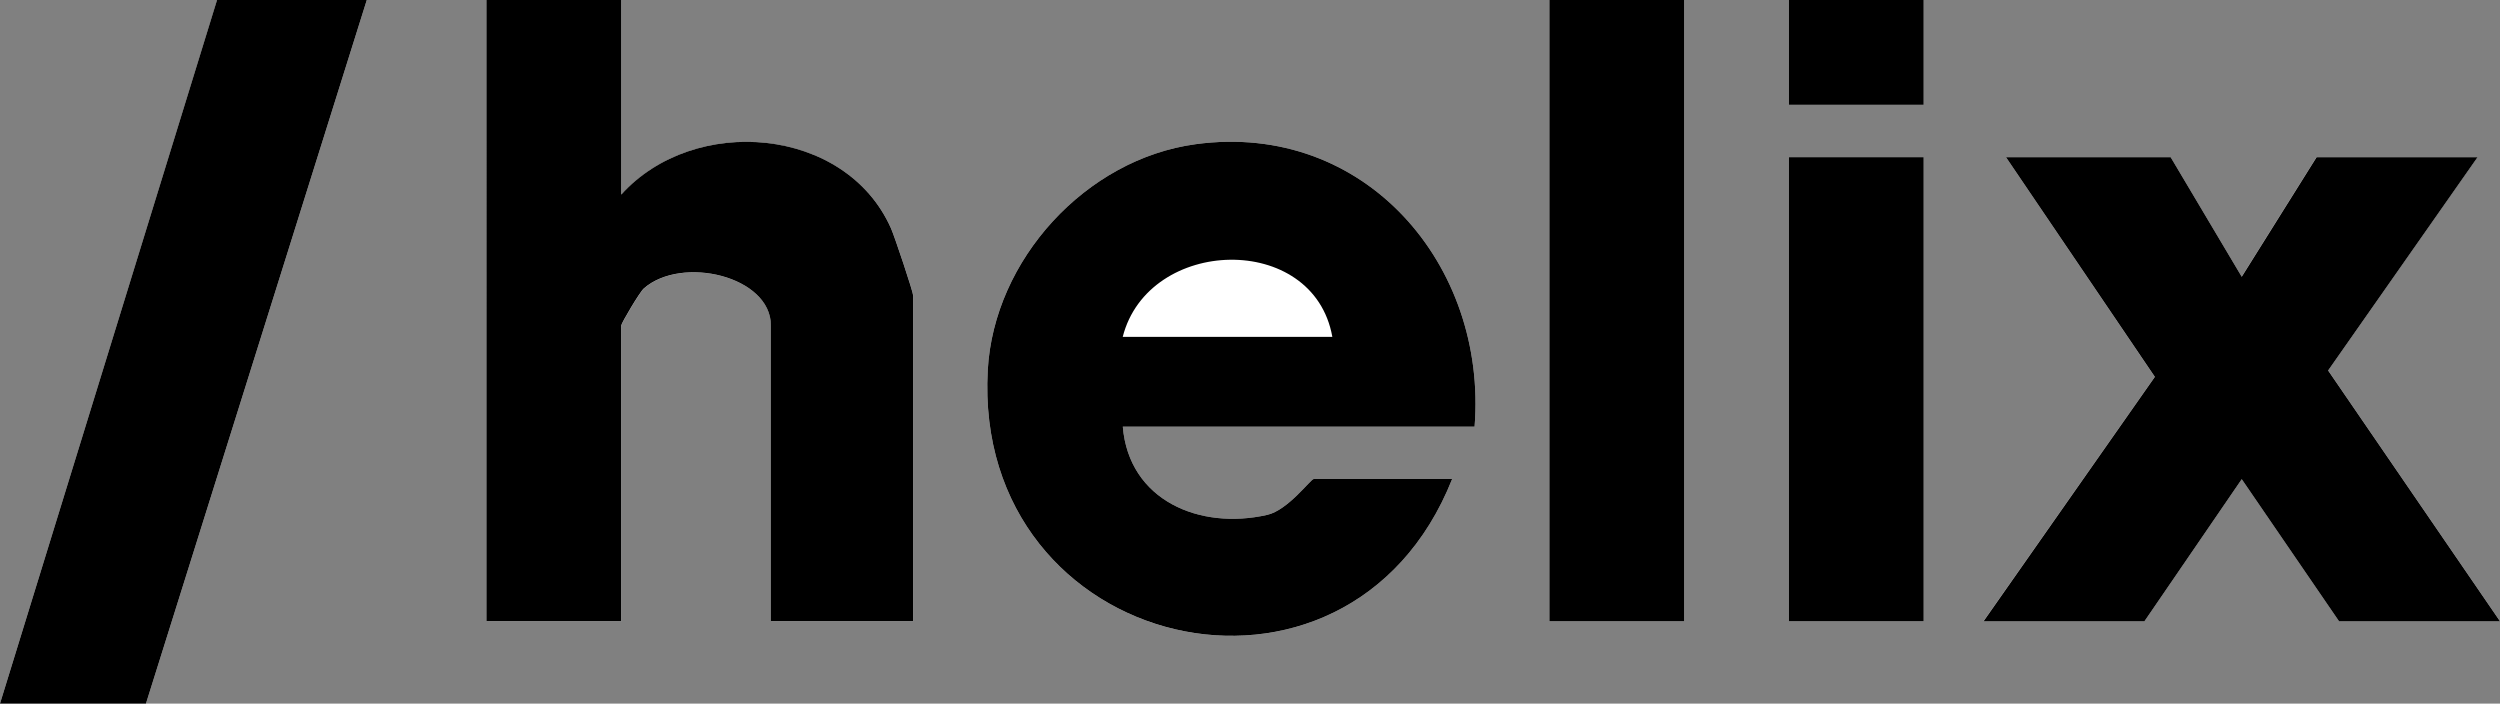
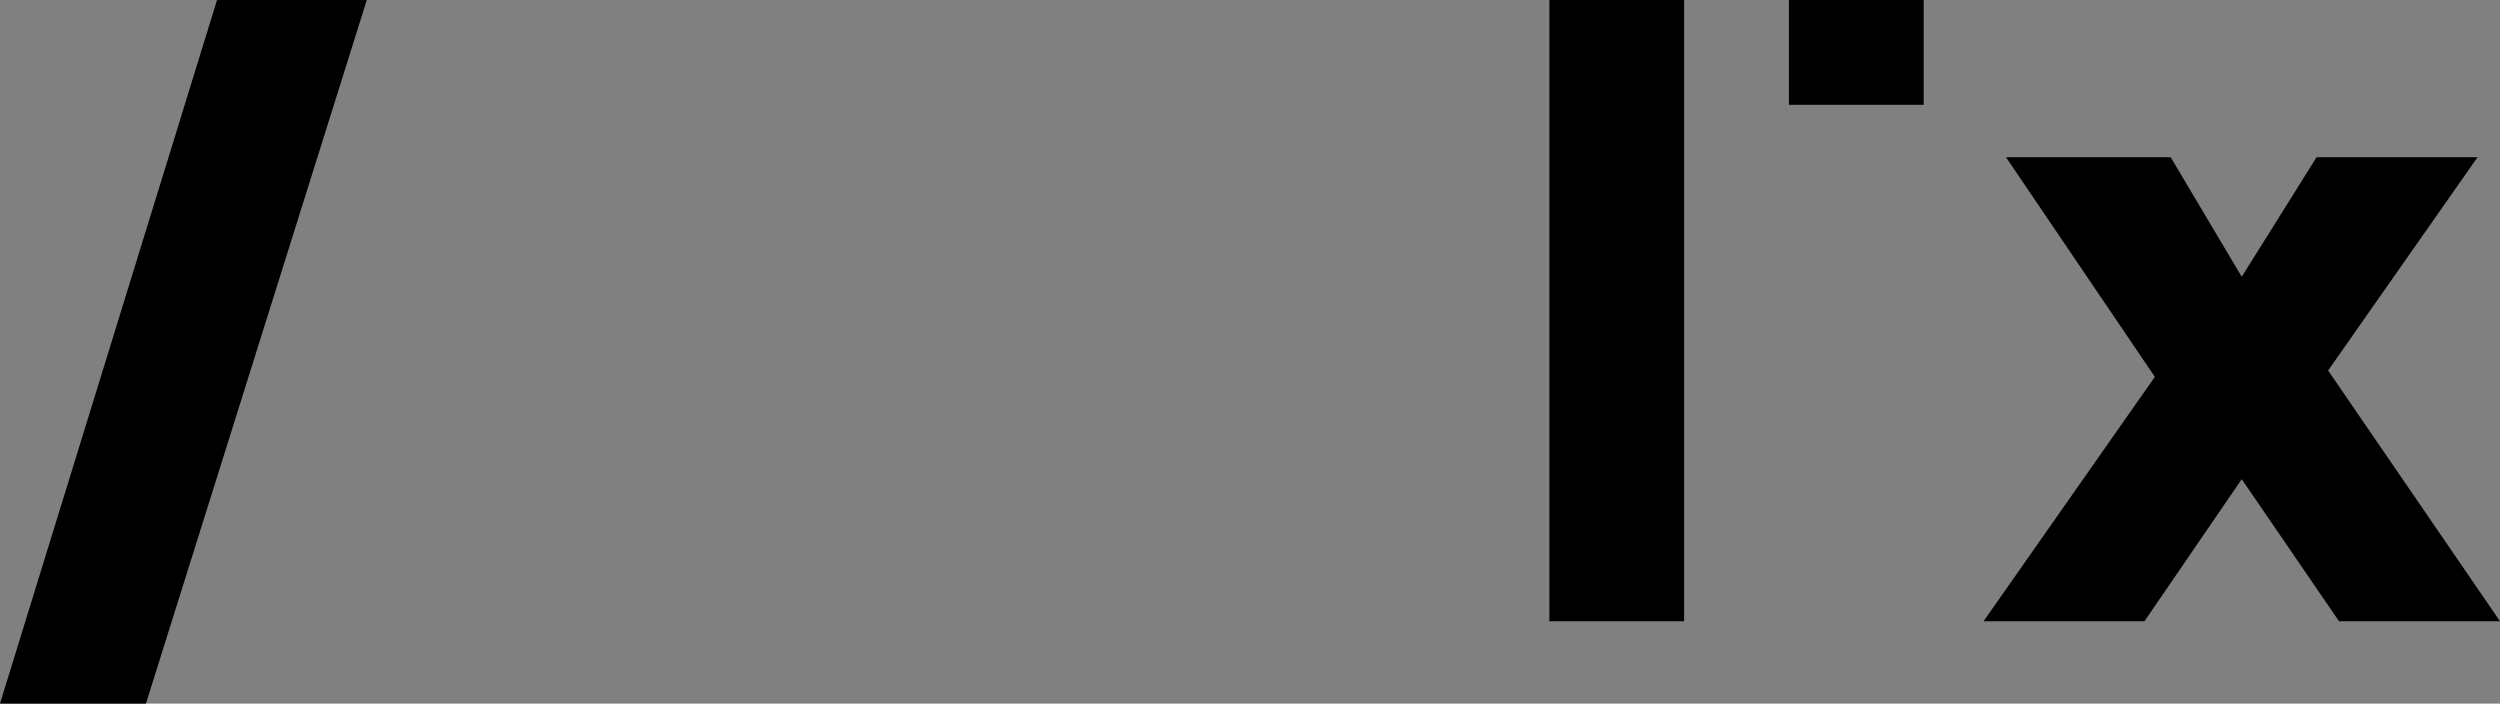
<svg xmlns="http://www.w3.org/2000/svg" id="Layer_2" data-name="Layer 2" viewBox="0 0 349.93 98.48">
  <rect x="0" y="0" width="349.93" height="98.48" fill="#808080" stroke="none" />
  <defs>
    <style>
      .cls-1 {
        fill: #fff;
      }
    </style>
  </defs>
  <g id="Layer_1-2" data-name="Layer 1">
    <g>
-       <path class="cls-1" d="M51.34,0h-20.95L0,98.48h20.43L51.34,0ZM86.96,0h-18.86v86.96h18.86v-41.38c0-.3,2.59-4.69,3.18-5.21,5.32-4.65,17.78-1.7,17.78,5.21v41.38h19.91v-45.57c0-.51-2.61-8.32-3.12-9.45-6.36-14.24-27.55-15.99-37.74-4.69V0ZM235.73,0h-18.86v86.96h18.86V0ZM269.26,0h-18.86v14.67h18.86V0ZM206.4,59.72c1.8-22.66-15.37-42.74-39.02-39.54-15.41,2.09-28.28,16.19-29.12,31.63-2.17,39.63,50.39,52.01,65,15.24h-19.38c-.41,0-3.58,4.35-6.51,5.02-9.44,2.15-19.35-2.01-20.21-12.35h49.24ZM269.26,22h-18.86v64.96h18.86V22ZM303.83,22h-23.05l20.83,30.75-23.98,34.2h22.53l13.62-19.89,13.62,19.89h22.53l-24.06-35.1,20.91-29.86h-22.53l-10.48,16.74-9.95-16.74Z" />
-       <path d="M86.96,0v27.24c10.19-11.3,31.39-9.55,37.74,4.69.51,1.13,3.12,8.95,3.12,9.45v45.57h-19.91v-41.38c0-6.91-12.46-9.86-17.78-5.21-.59.51-3.18,4.9-3.18,5.21v41.38h-18.86V0h18.86Z" />
-       <path d="M206.4,59.72h-49.24c.86,10.34,10.77,14.5,20.21,12.35,2.92-.66,6.1-5.02,6.51-5.02h19.38c-14.6,36.76-67.17,24.39-65-15.24.85-15.44,13.71-29.55,29.12-31.63,23.65-3.2,40.82,16.88,39.02,39.54ZM186.49,47.15c-2.63-14.74-25.76-14.04-29.34,0h29.34Z" />
      <polygon points="303.83 22 313.78 38.74 324.26 22 346.79 22 325.87 51.86 349.93 86.96 327.4 86.96 313.78 67.07 300.16 86.96 277.64 86.96 301.62 52.75 280.78 22 303.83 22" />
      <polygon points="51.34 0 20.43 98.48 0 98.48 30.38 0 51.34 0" />
      <rect x="216.87" width="18.86" height="86.96" />
-       <rect x="250.4" y="22" width="18.86" height="64.96" />
      <rect x="250.4" width="18.86" height="14.67" />
    </g>
  </g>
</svg>